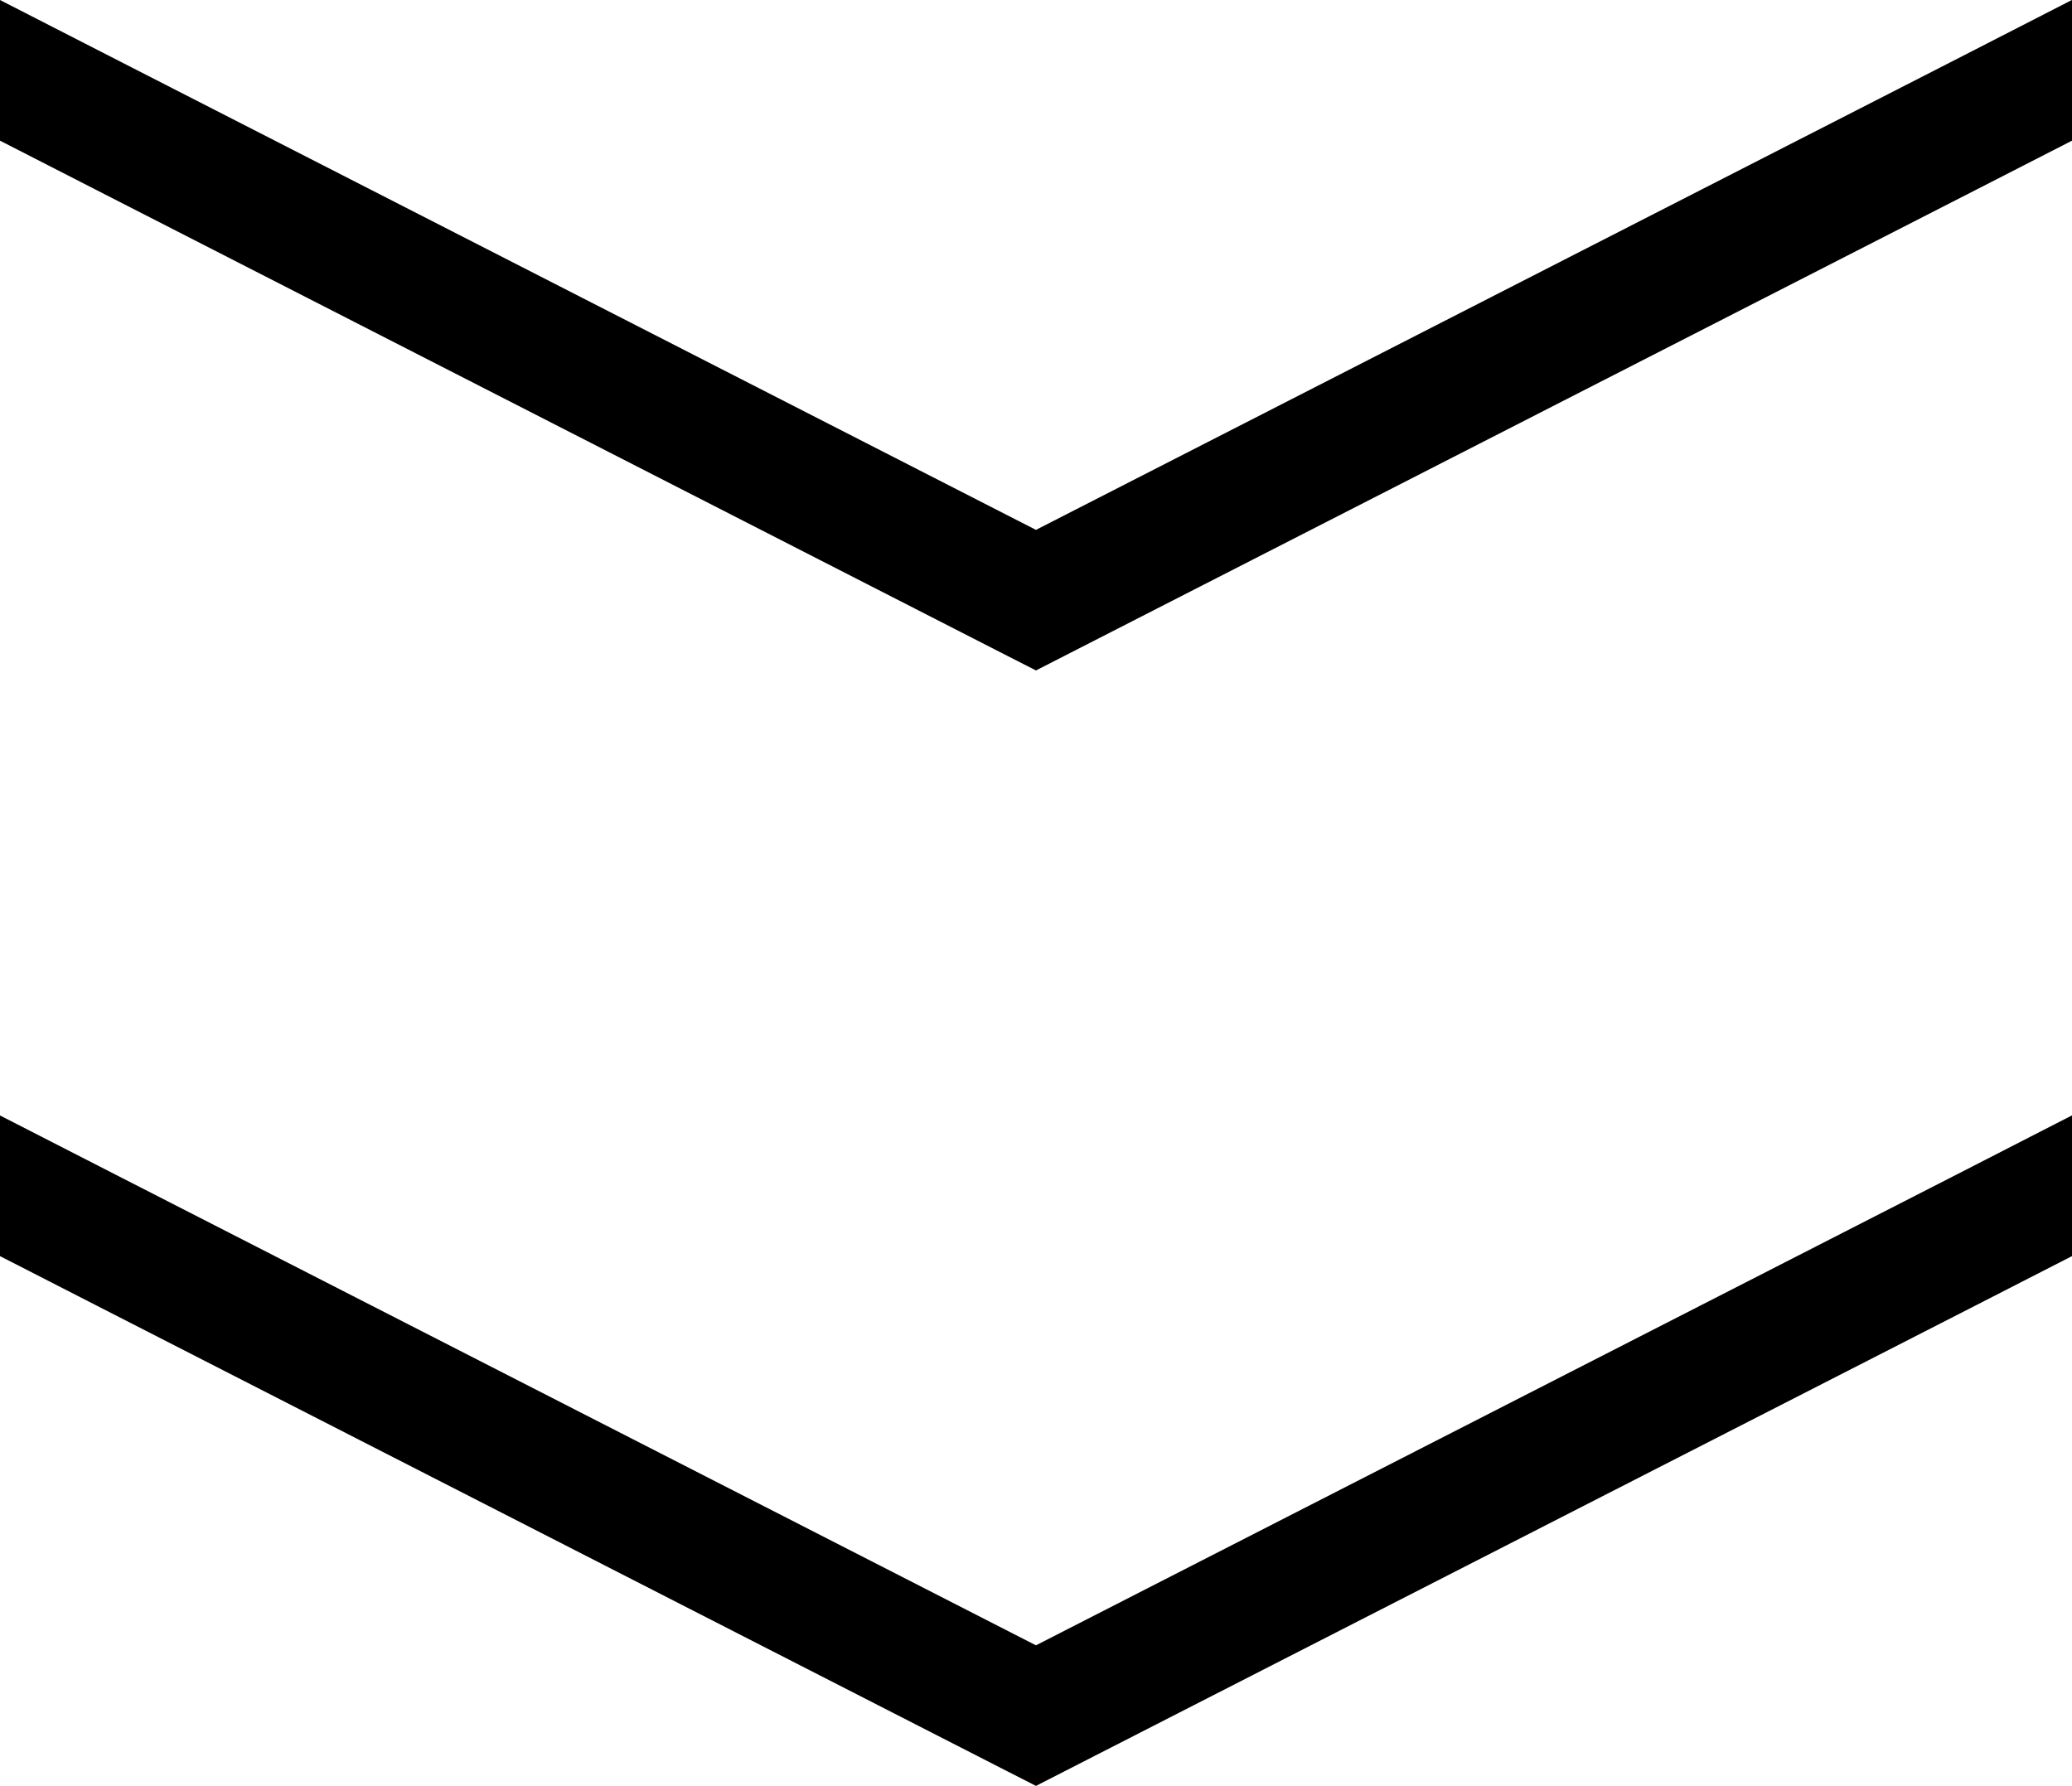
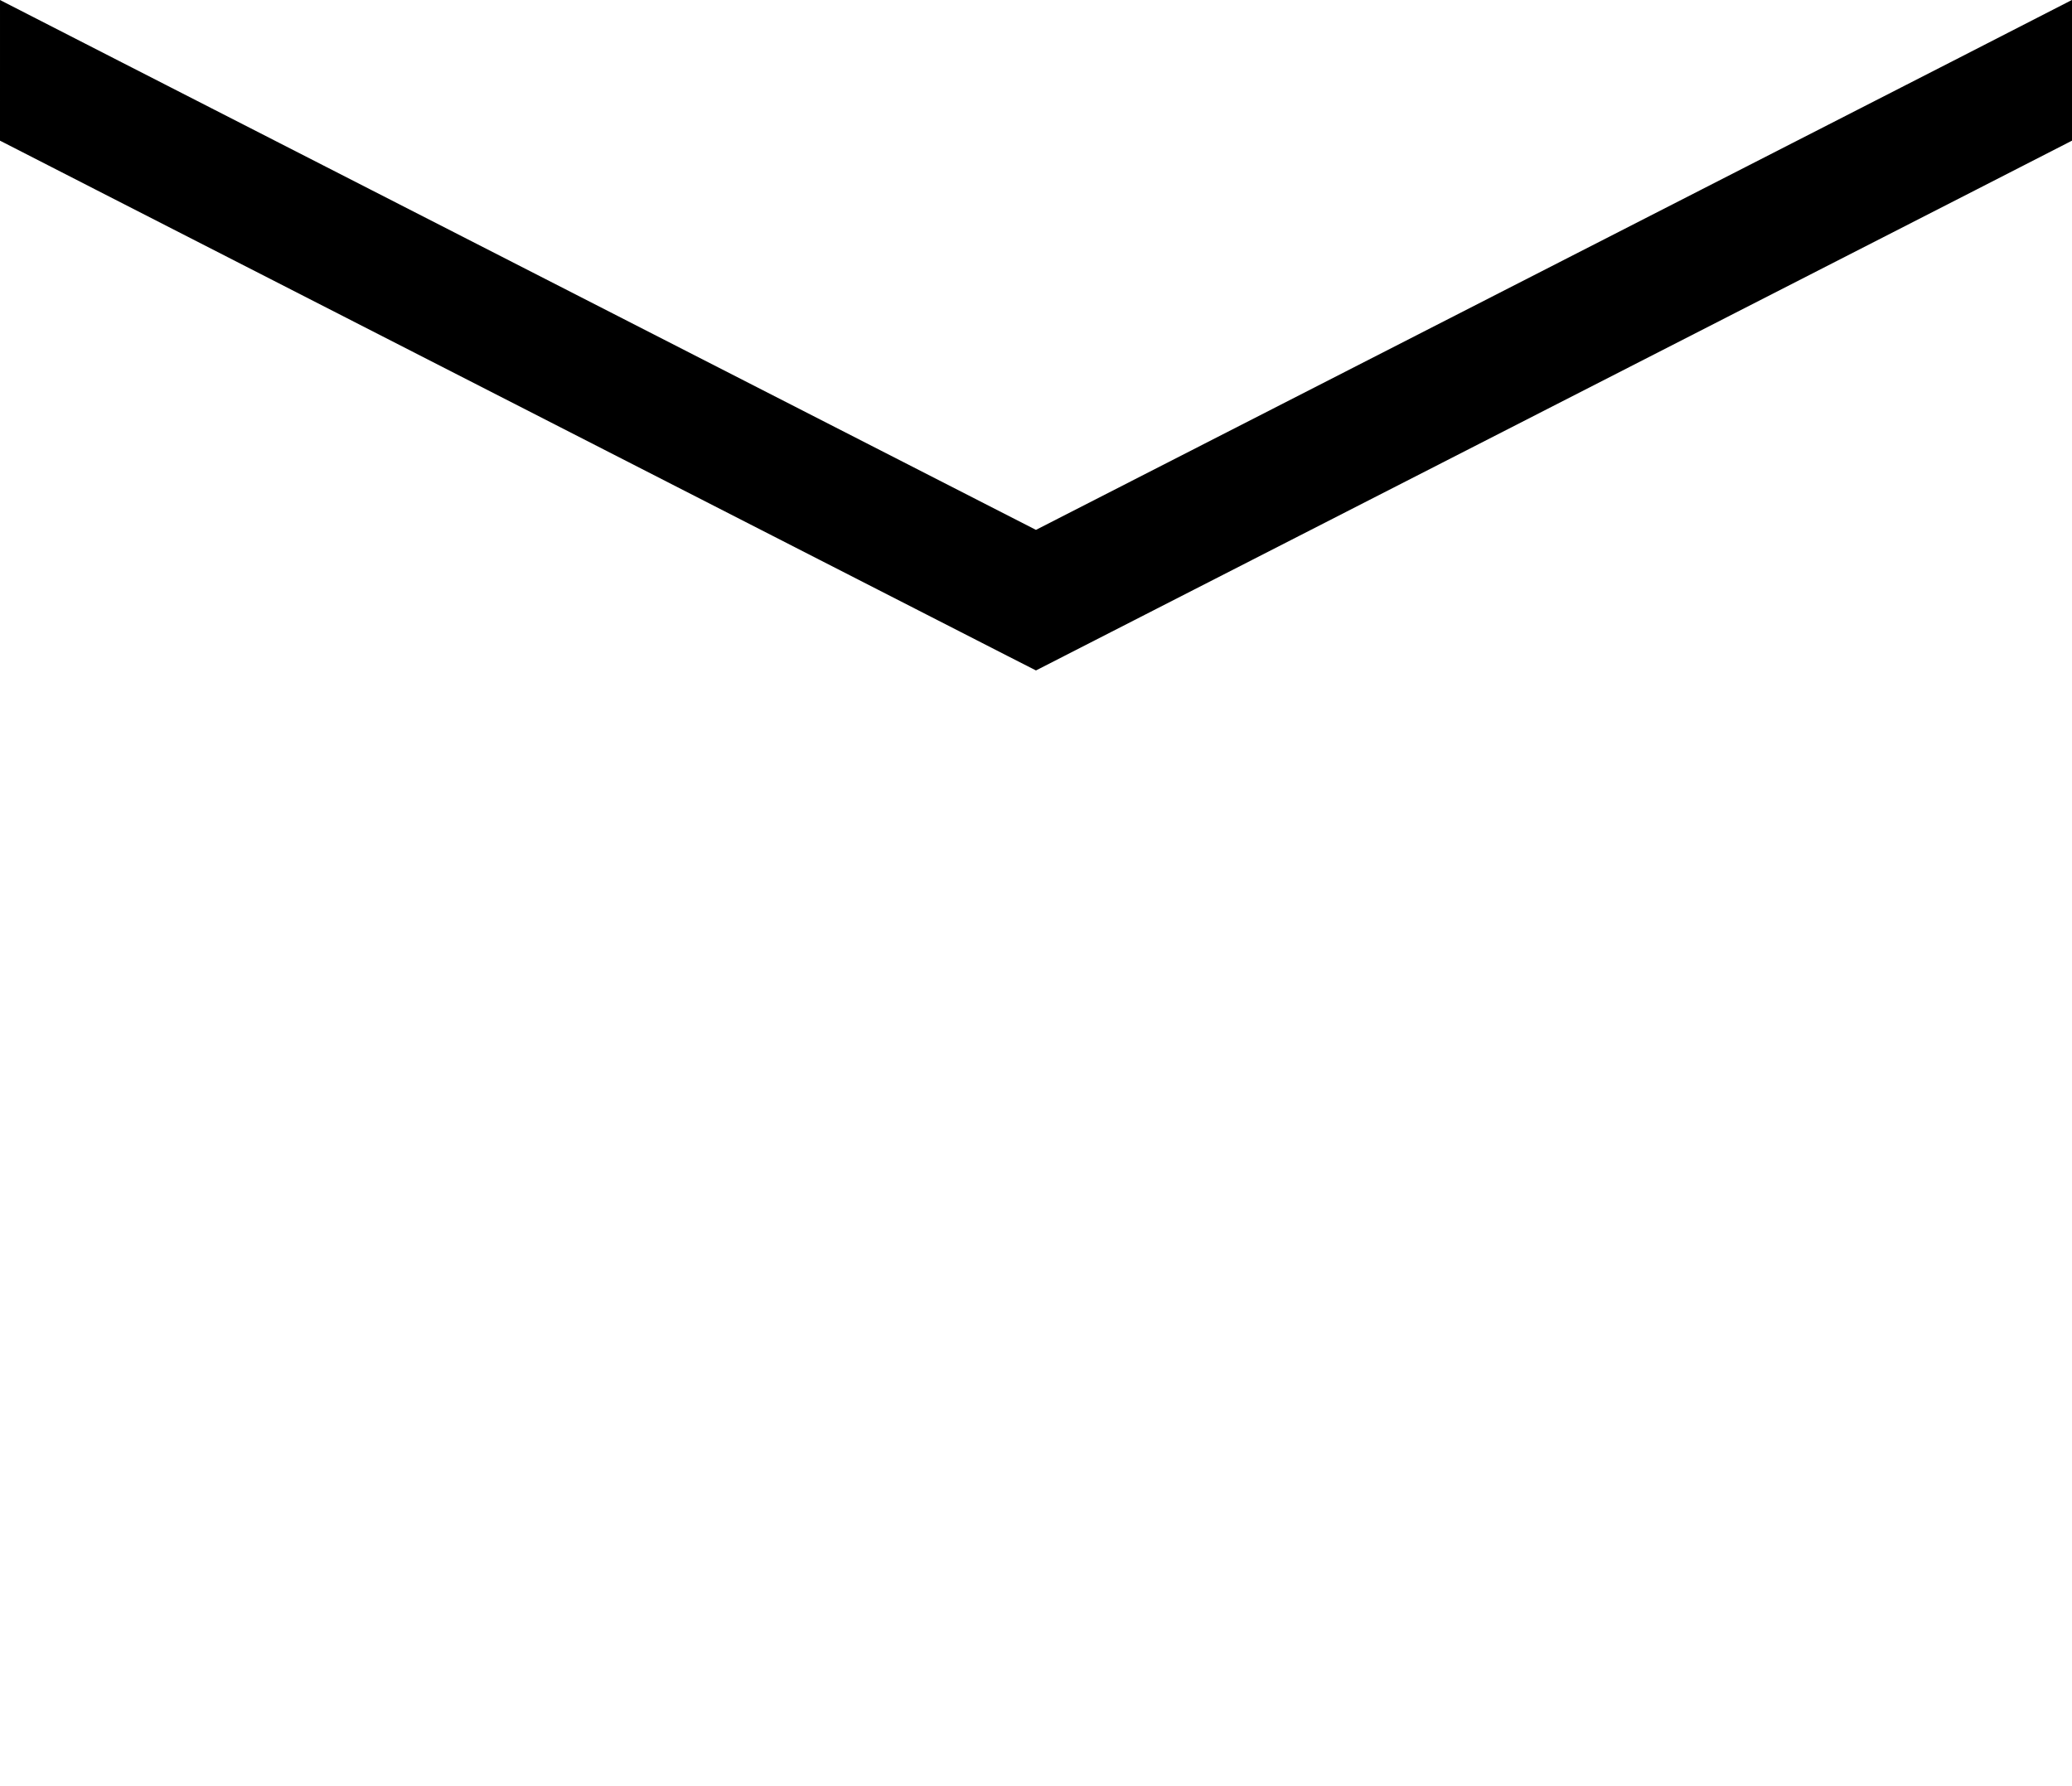
<svg xmlns="http://www.w3.org/2000/svg" width="38.838" height="33.476" viewBox="0 0 38.838 33.476">
  <g id="Group_36" data-name="Group 36" transform="translate(-921.662 -1088.276)">
    <g id="Goodfoodhome_logo_Original" transform="translate(960 1100.282) rotate(180)">
      <path id="Path_9" data-name="Path 9" d="M36.285,8.88,19.226.156,18.92,0,1.5,8.907,0,9.675v1.514l1.5-.769L18.92,1.512l17.365,8.881,1.553.795V9.675Z" stroke="#000" stroke-width="1" />
    </g>
    <g id="Goodfoodhome_logo_Original-2" data-name="Goodfoodhome_logo_Original" transform="translate(960 1121.191) rotate(180)">
-       <path id="Path_9-2" data-name="Path 9" d="M36.285,8.88,19.226.156,18.92,0,1.5,8.907,0,9.675v1.514l1.5-.769L18.92,1.512l17.365,8.881,1.553.795V9.675Z" stroke="#000" stroke-width="1" />
-     </g>
+       </g>
  </g>
</svg>